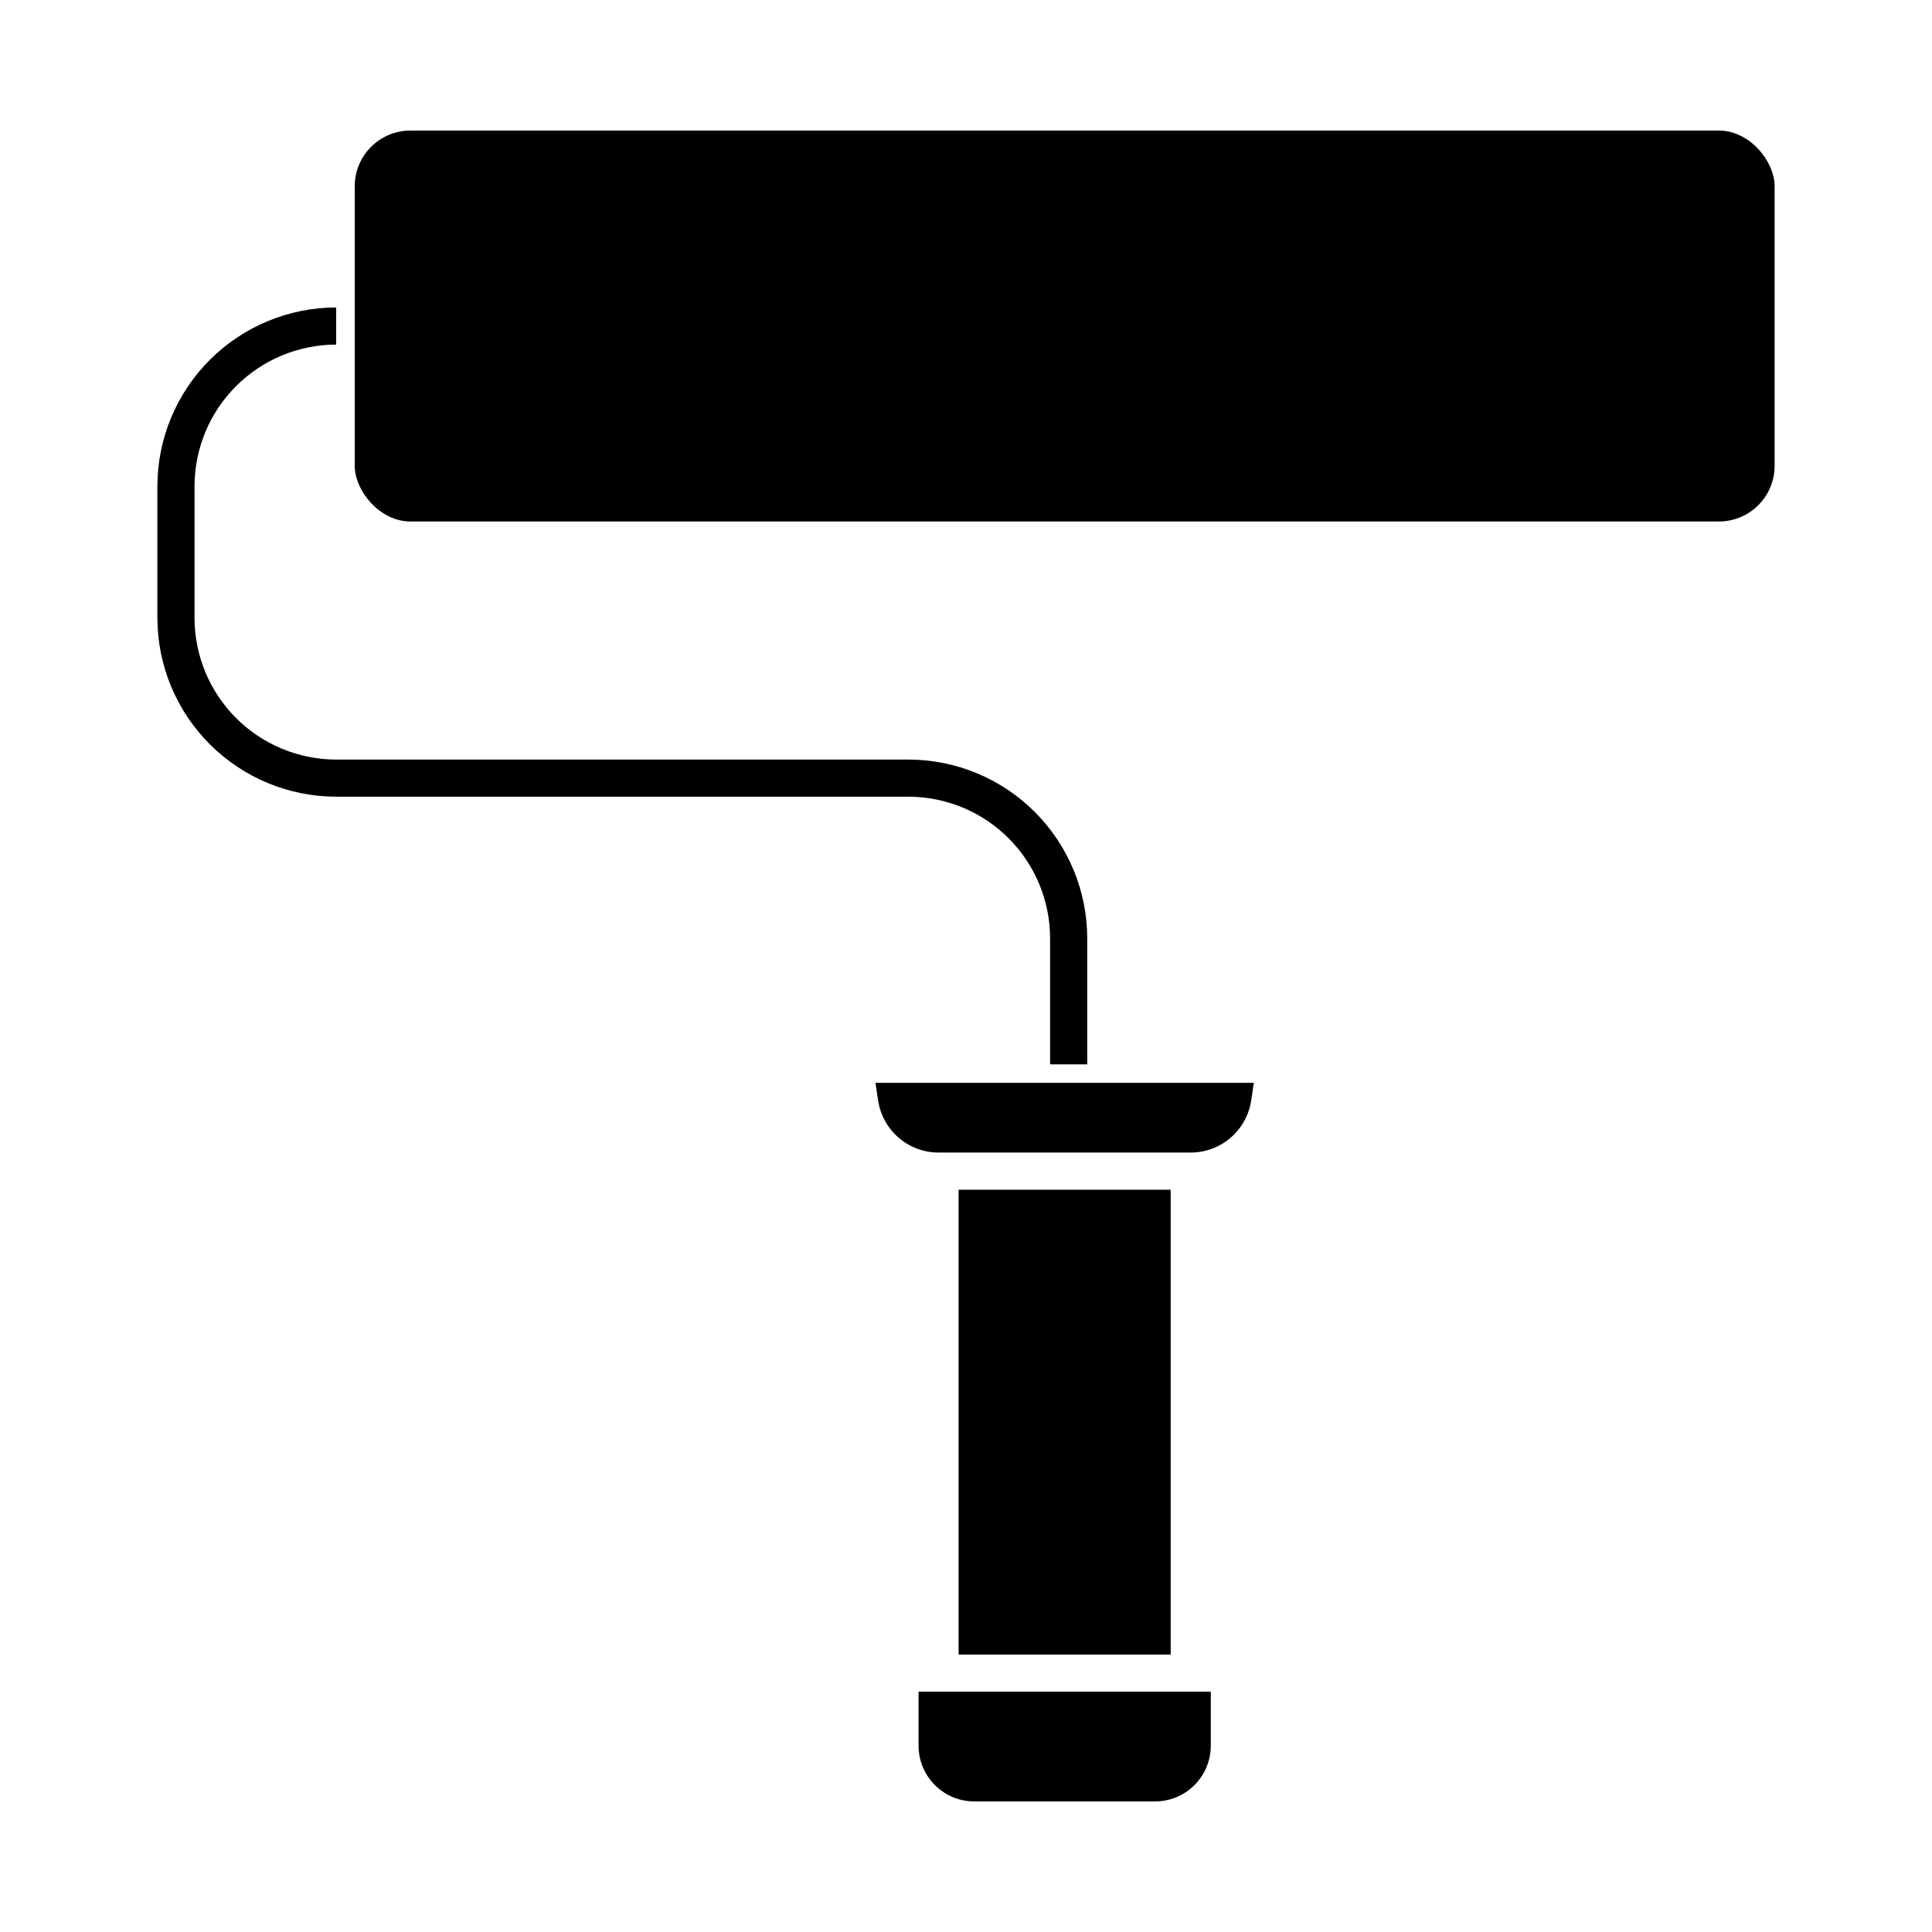
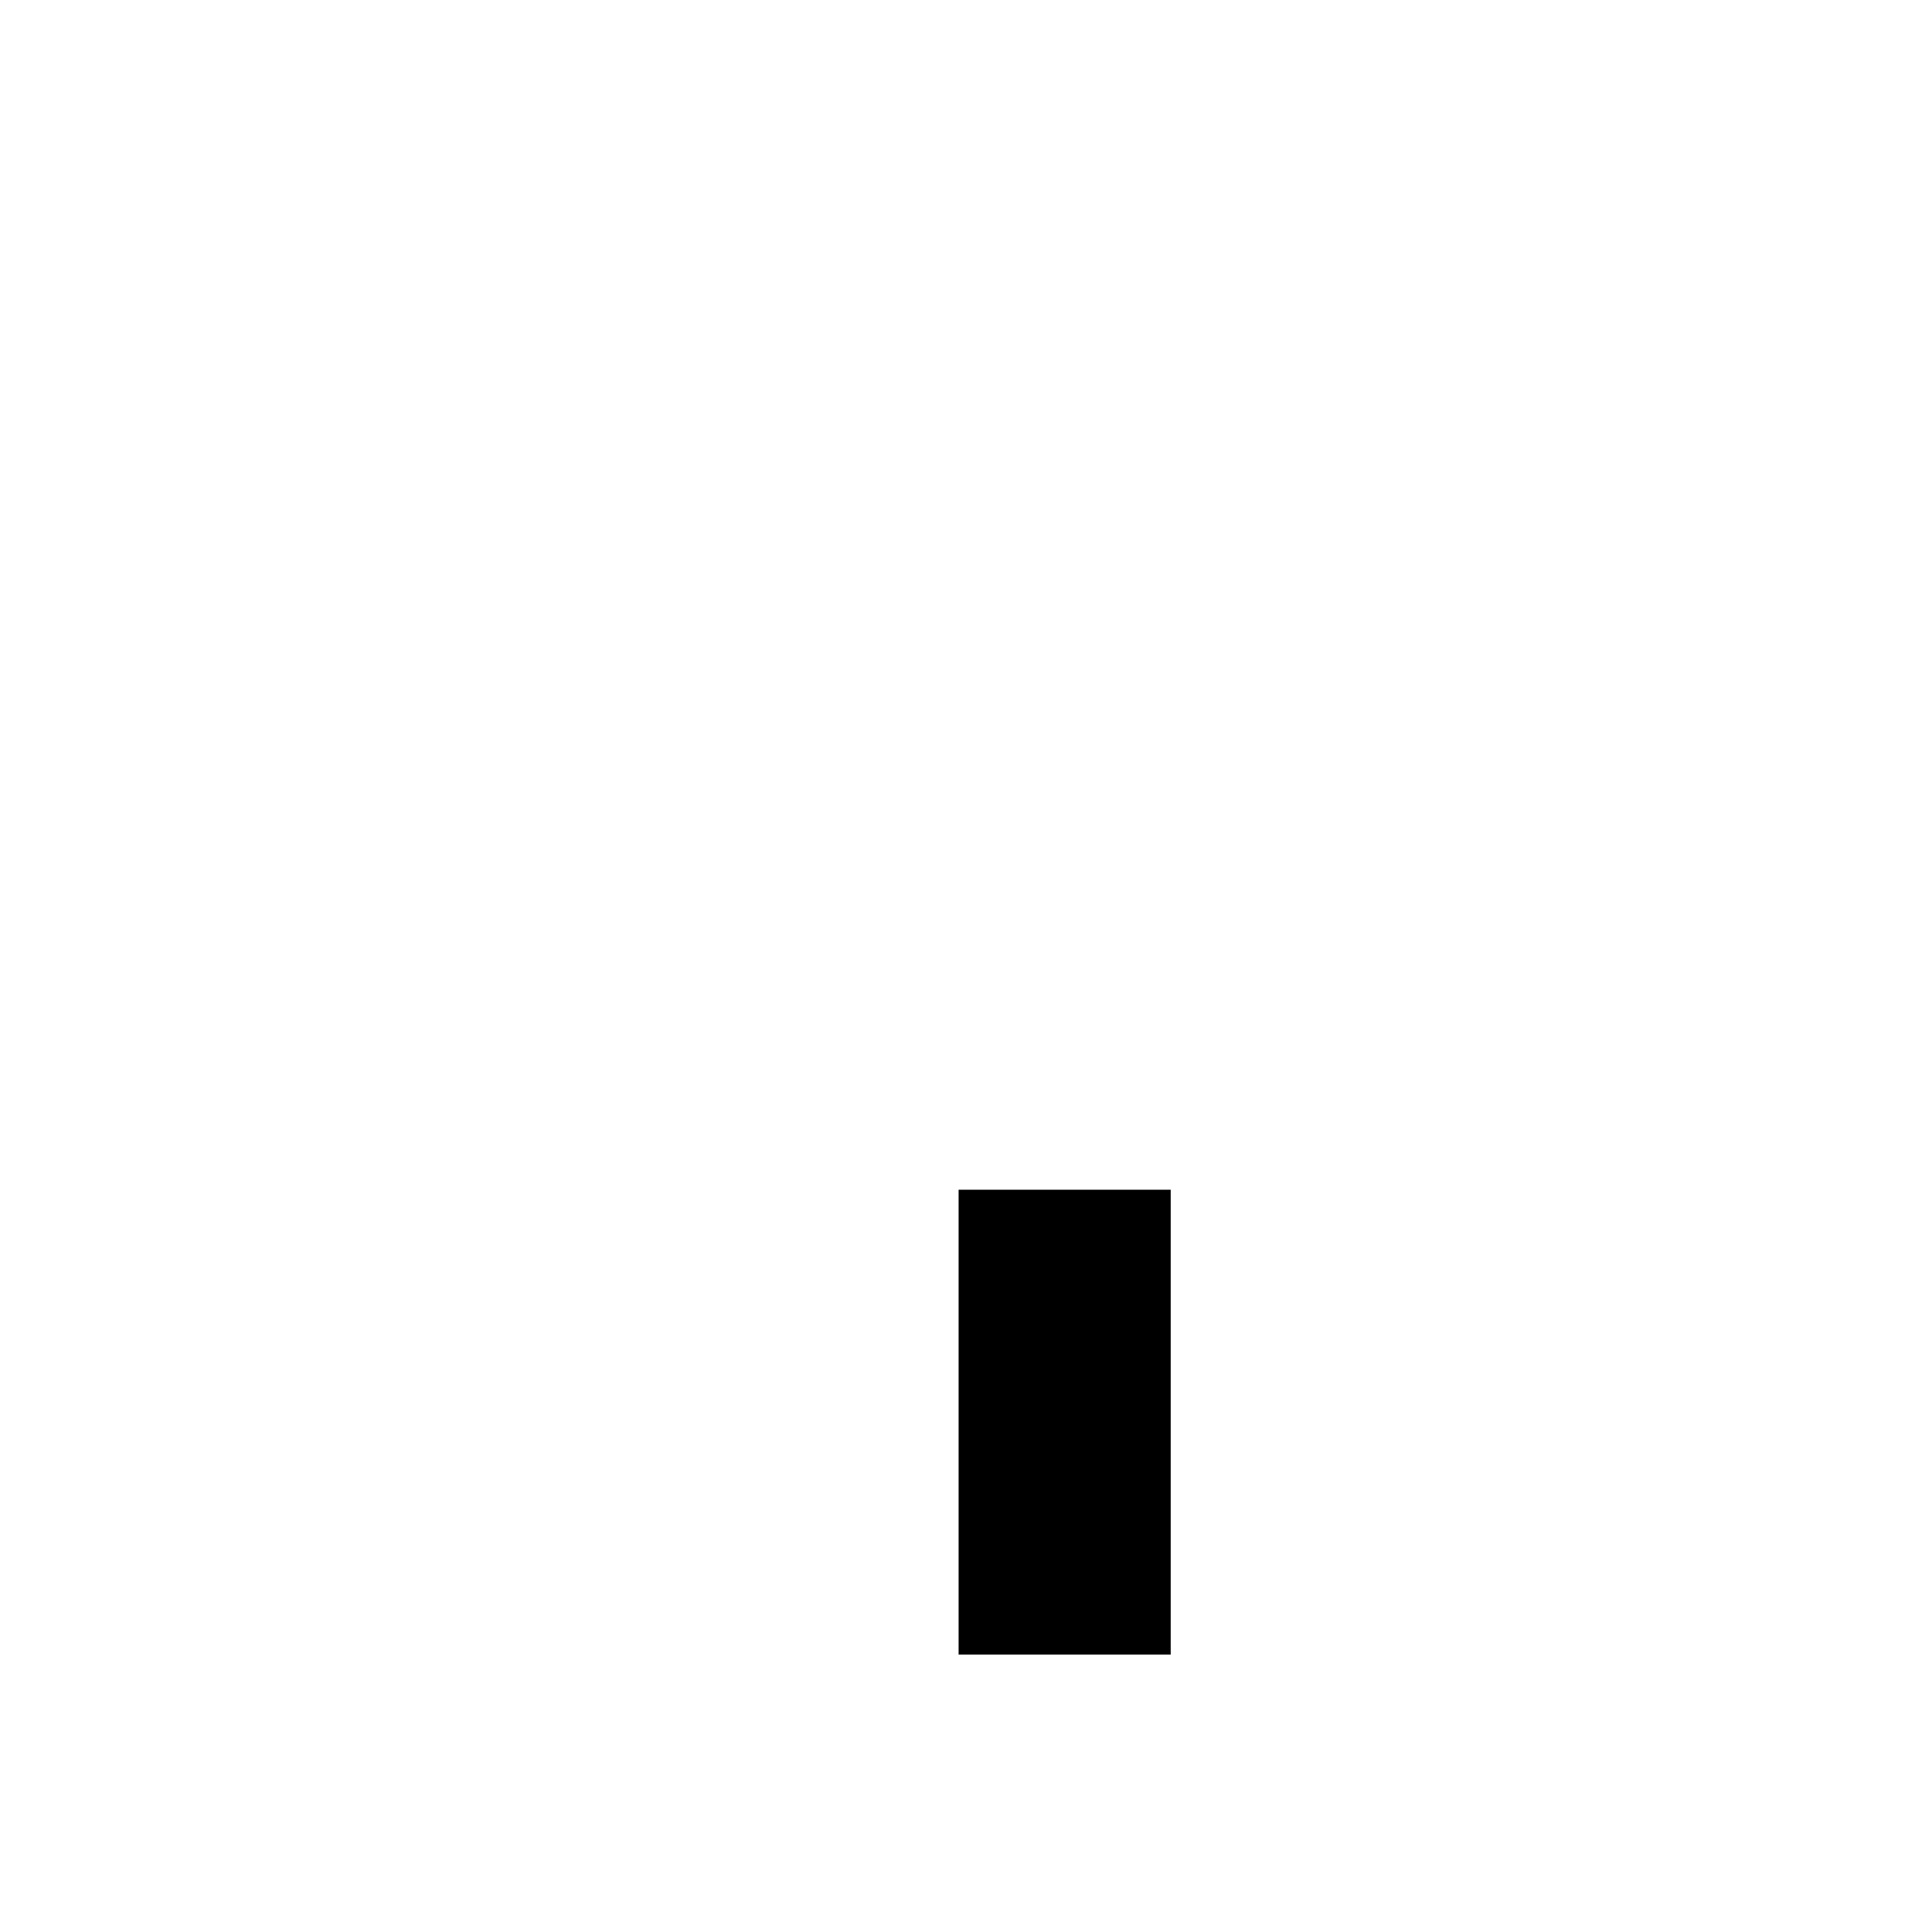
<svg xmlns="http://www.w3.org/2000/svg" fill="#000000" width="800px" height="800px" version="1.1" viewBox="144 144 512 512">
  <g>
-     <path d="m252.77 178.6h346.76c8.152 0 14.762 8.152 14.762 14.762v74.078c0 8.152-6.609 14.762-14.762 14.762h-346.76c-8.152 0-14.762-8.152-14.762-14.762v-74.078c0-8.152 6.609-14.762 14.762-14.762z" />
-     <path d="m387.43 606.64c0.004 3.91 1.559 7.664 4.328 10.43 2.766 2.769 6.519 4.324 10.43 4.328h47.922c3.914-0.004 7.664-1.559 10.434-4.328 2.766-2.766 4.324-6.519 4.328-10.43v-14.328h-77.441z" />
-     <path d="m475.59 435.55 0.688-4.582h-100.27l0.688 4.582h0.004c0.559 3.871 2.5 7.41 5.465 9.961 2.961 2.555 6.75 3.949 10.66 3.93h66.637c3.91 0.02 7.699-1.375 10.664-3.93 2.965-2.551 4.906-6.09 5.465-9.961z" />
    <path d="m398.04 459.29h56.207v123.19h-56.207z" />
-     <path d="m233.09 235.32v-9.84c-12.562 0.016-24.605 5.012-33.488 13.895-8.883 8.879-13.879 20.922-13.891 33.484v34.891c0.012 12.562 5.008 24.605 13.891 33.488 8.883 8.883 20.926 13.879 33.488 13.895h151.66c9.953 0.012 19.496 3.969 26.531 11.008 7.039 7.035 10.996 16.578 11.008 26.531v33.391h9.84v-33.395c-0.016-12.562-5.012-24.605-13.895-33.484-8.879-8.883-20.922-13.879-33.484-13.891h-151.66c-9.953-0.012-19.496-3.973-26.531-11.008-7.039-7.039-10.996-16.578-11.008-26.531v-34.895c0.012-9.953 3.969-19.492 11.008-26.531 7.035-7.035 16.578-10.996 26.531-11.008z" />
  </g>
</svg>